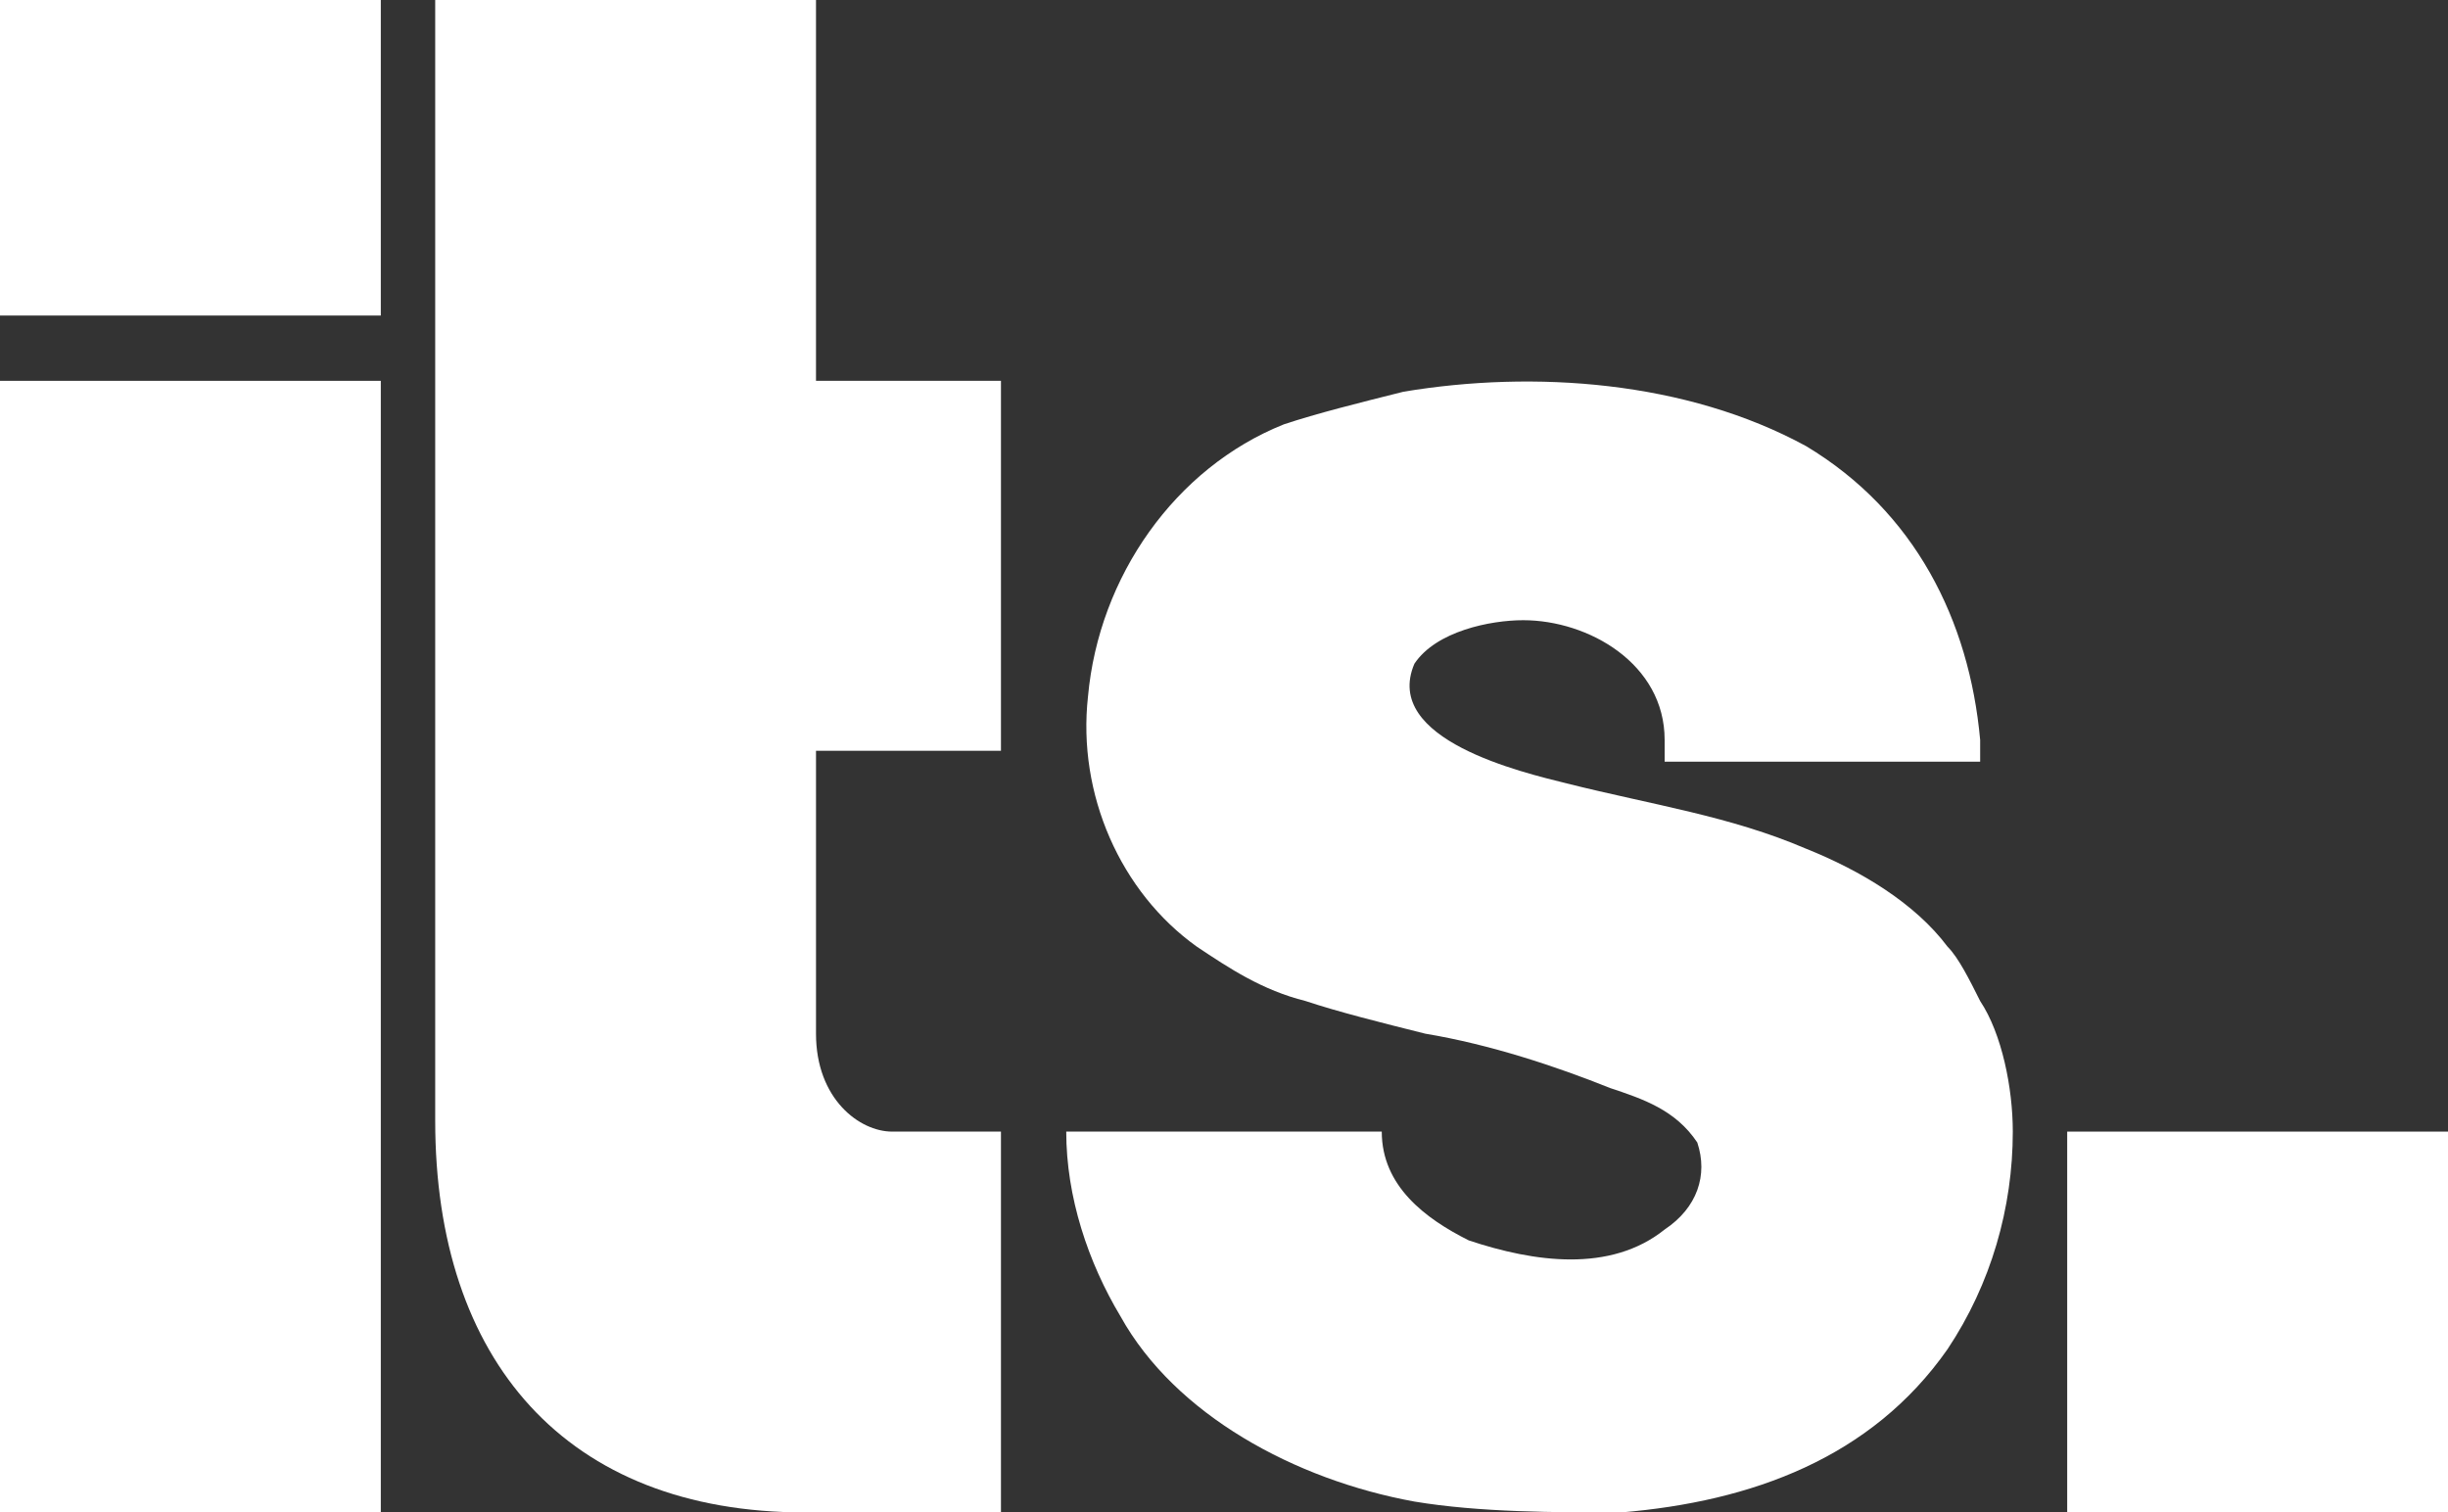
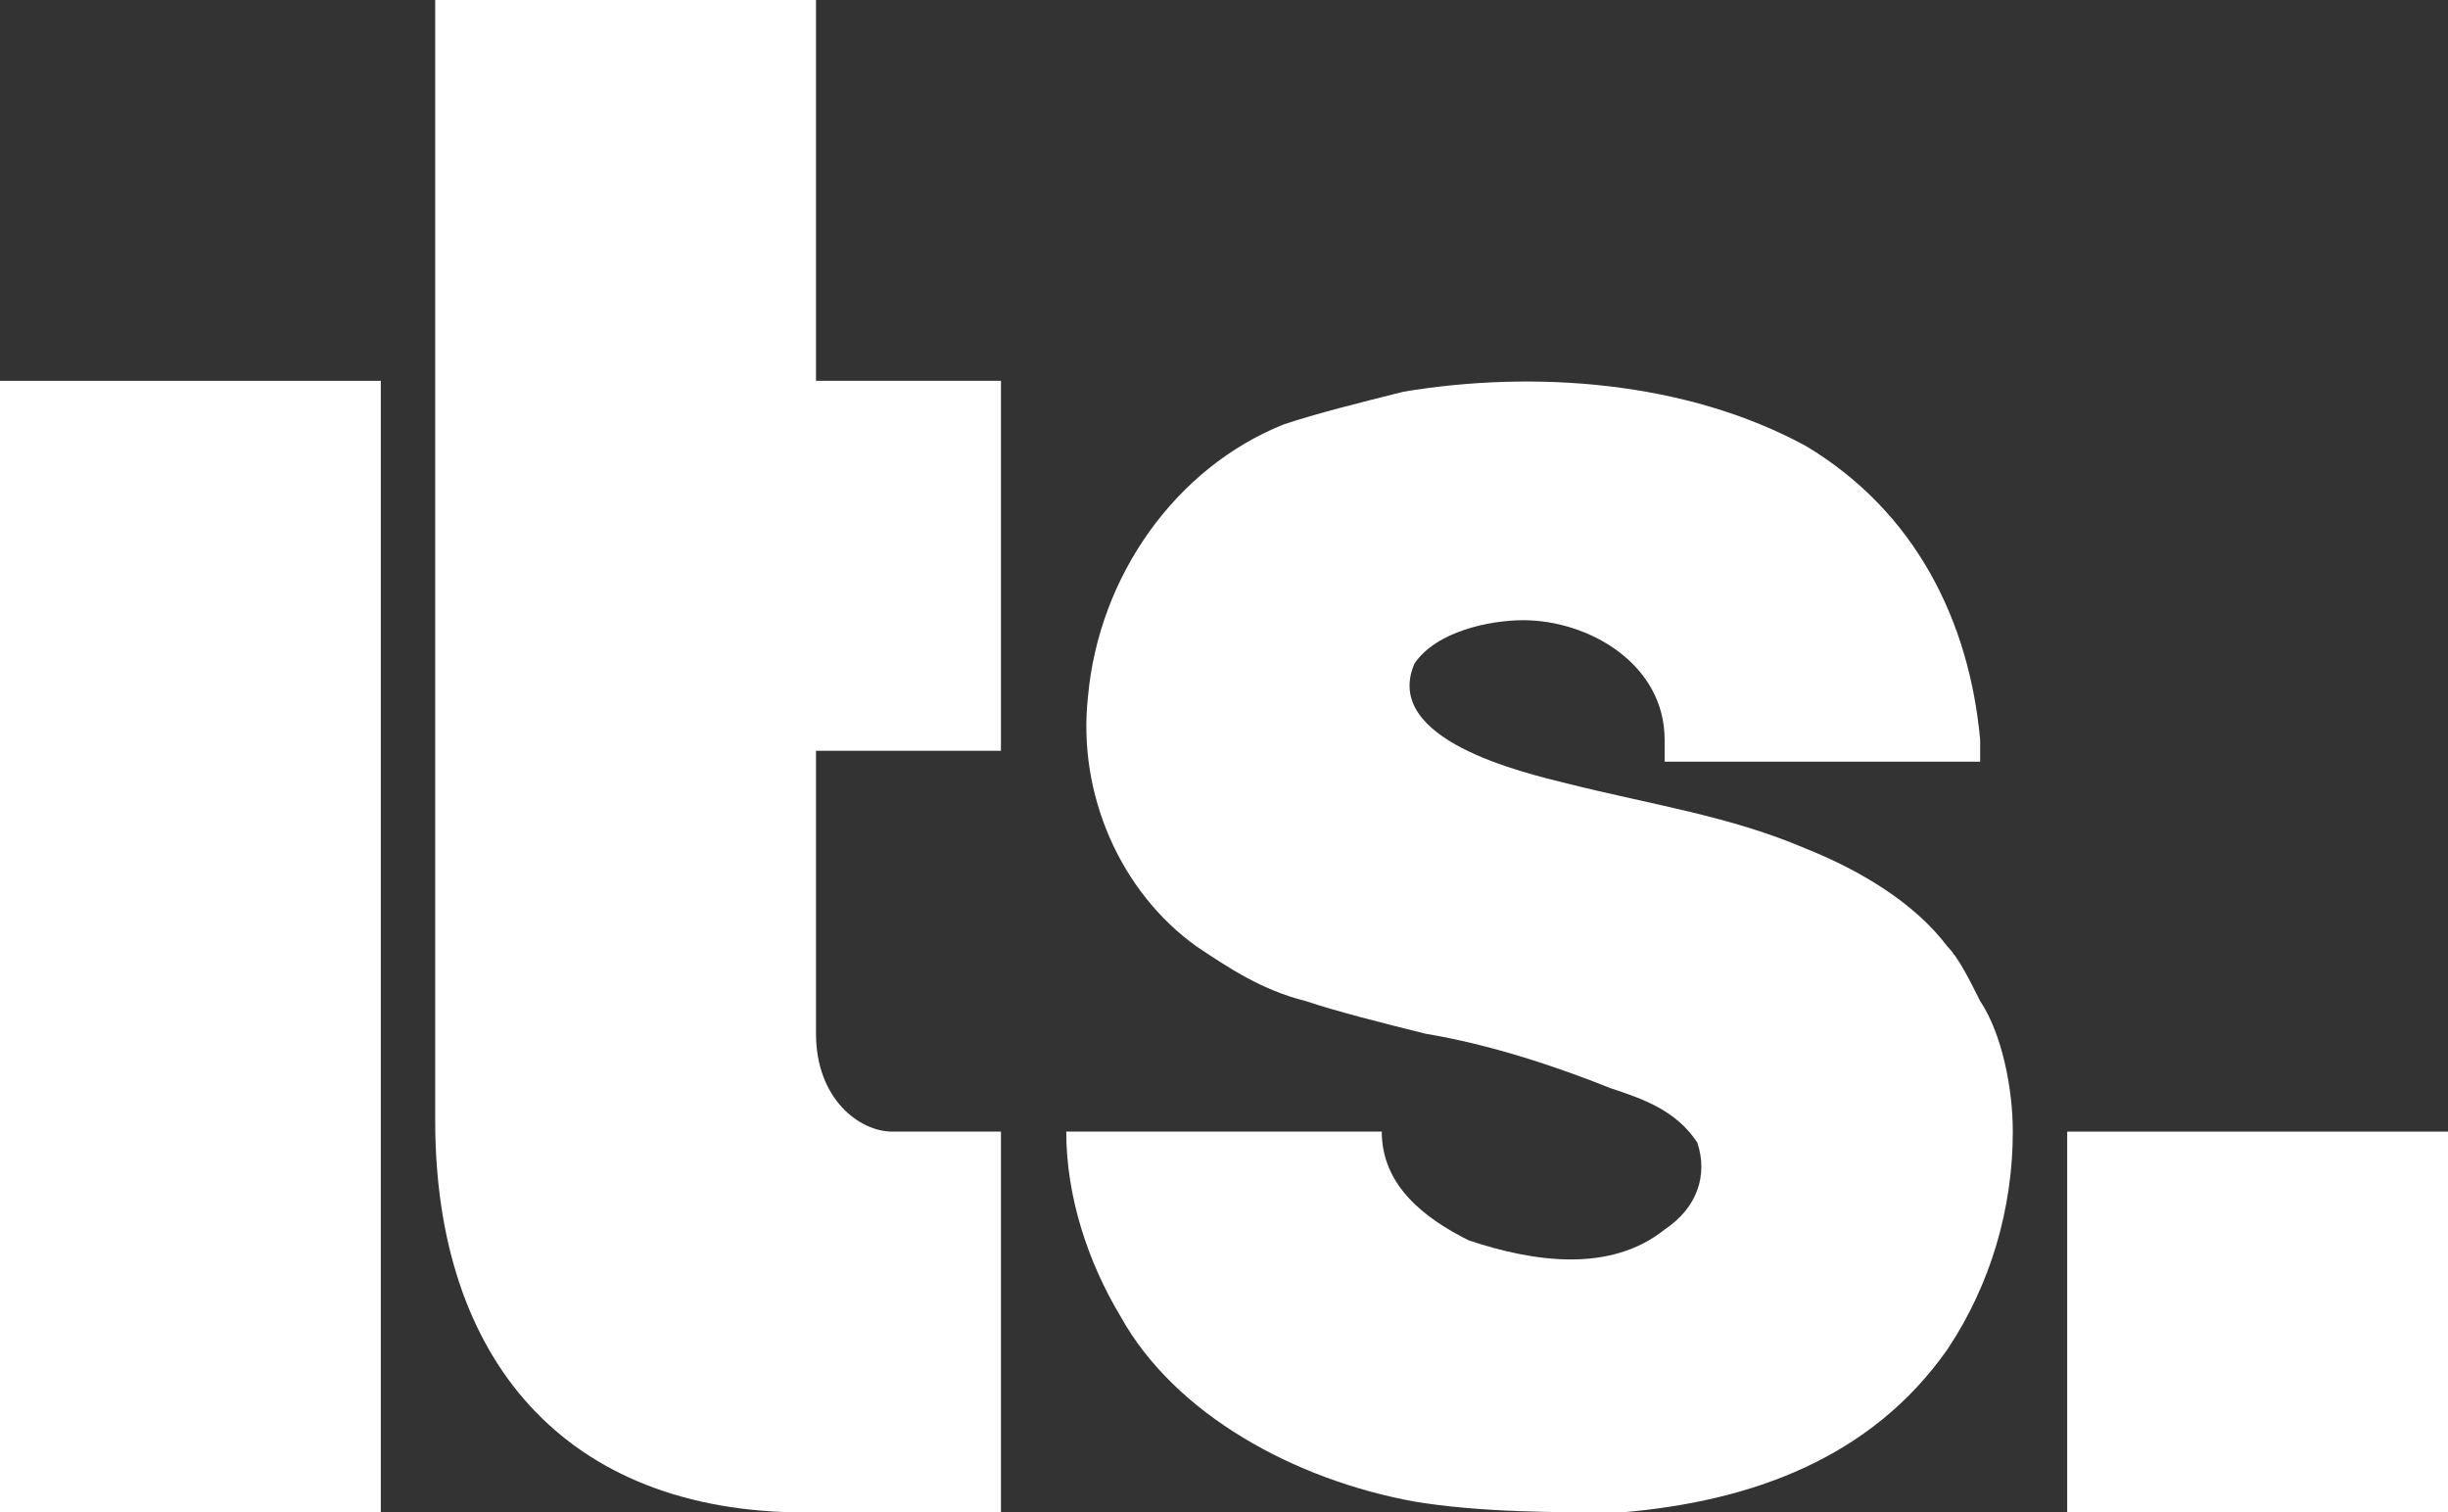
<svg xmlns="http://www.w3.org/2000/svg" version="1.1" id="Layer_1" x="0px" y="0px" viewBox="0 0 22.5 13.9" style="enable-background:new 0 0 22.5 13.9;" xml:space="preserve">
  <rect x="0" y="0" width="22.5" height="13.9" fill="#333333" stroke="none" />
  <style type="text/css">
	.st0{fill:#FFFFFF;}
</style>
  <g>
    <path class="st0" d="M7.5,0H4l0,9.9v0.4c0,2.2,1.2,3.6,3.4,3.6h1.8v-3.5c-0.3,0-0.7,0-1,0c-0.3,0-0.7-0.3-0.7-0.9c0,0,0-0.1,0-0.3   c0-0.7,0-2.3,0-2.3h1.7V3.5H7.5V0z" />
    <rect x="19" y="10.4" class="st0" width="3.5" height="3.5" />
-     <rect y="0" class="st0" width="3.5" height="2.9" />
    <rect y="3.5" class="st0" width="3.5" height="10.4" />
    <path class="st0" d="M17.9,8.7c-0.3-0.4-0.8-0.7-1.3-0.9c-0.7-0.3-1.4-0.4-2.2-0.6C14,7.1,12.7,6.8,13,6.1c0.2-0.3,0.7-0.4,1-0.4   c0.6,0,1.3,0.4,1.3,1.1l0,0.2h2.9l0-0.2c-0.1-1.1-0.6-2.1-1.6-2.7c-1.1-0.6-2.5-0.7-3.7-0.5c-0.4,0.1-0.8,0.2-1.1,0.3   c-1,0.4-1.7,1.4-1.8,2.5c-0.1,0.9,0.3,1.8,1,2.3c0.3,0.2,0.6,0.4,1,0.5c0.3,0.1,0.7,0.2,1.1,0.3c0.6,0.1,1.2,0.3,1.7,0.5   c0.3,0.1,0.6,0.2,0.8,0.5c0.1,0.3,0,0.6-0.3,0.8c-0.5,0.4-1.2,0.3-1.8,0.1c-0.4-0.2-0.8-0.5-0.8-1H9.8c0,0.6,0.2,1.2,0.5,1.7   c0.5,0.9,1.6,1.5,2.7,1.7c0.6,0.1,1.3,0.1,1.9,0.1c1.2-0.1,2.3-0.5,3-1.5c0.4-0.6,0.6-1.3,0.6-2c0-0.4-0.1-0.9-0.3-1.2   C18.1,9,18,8.8,17.9,8.7z" />
  </g>
</svg>